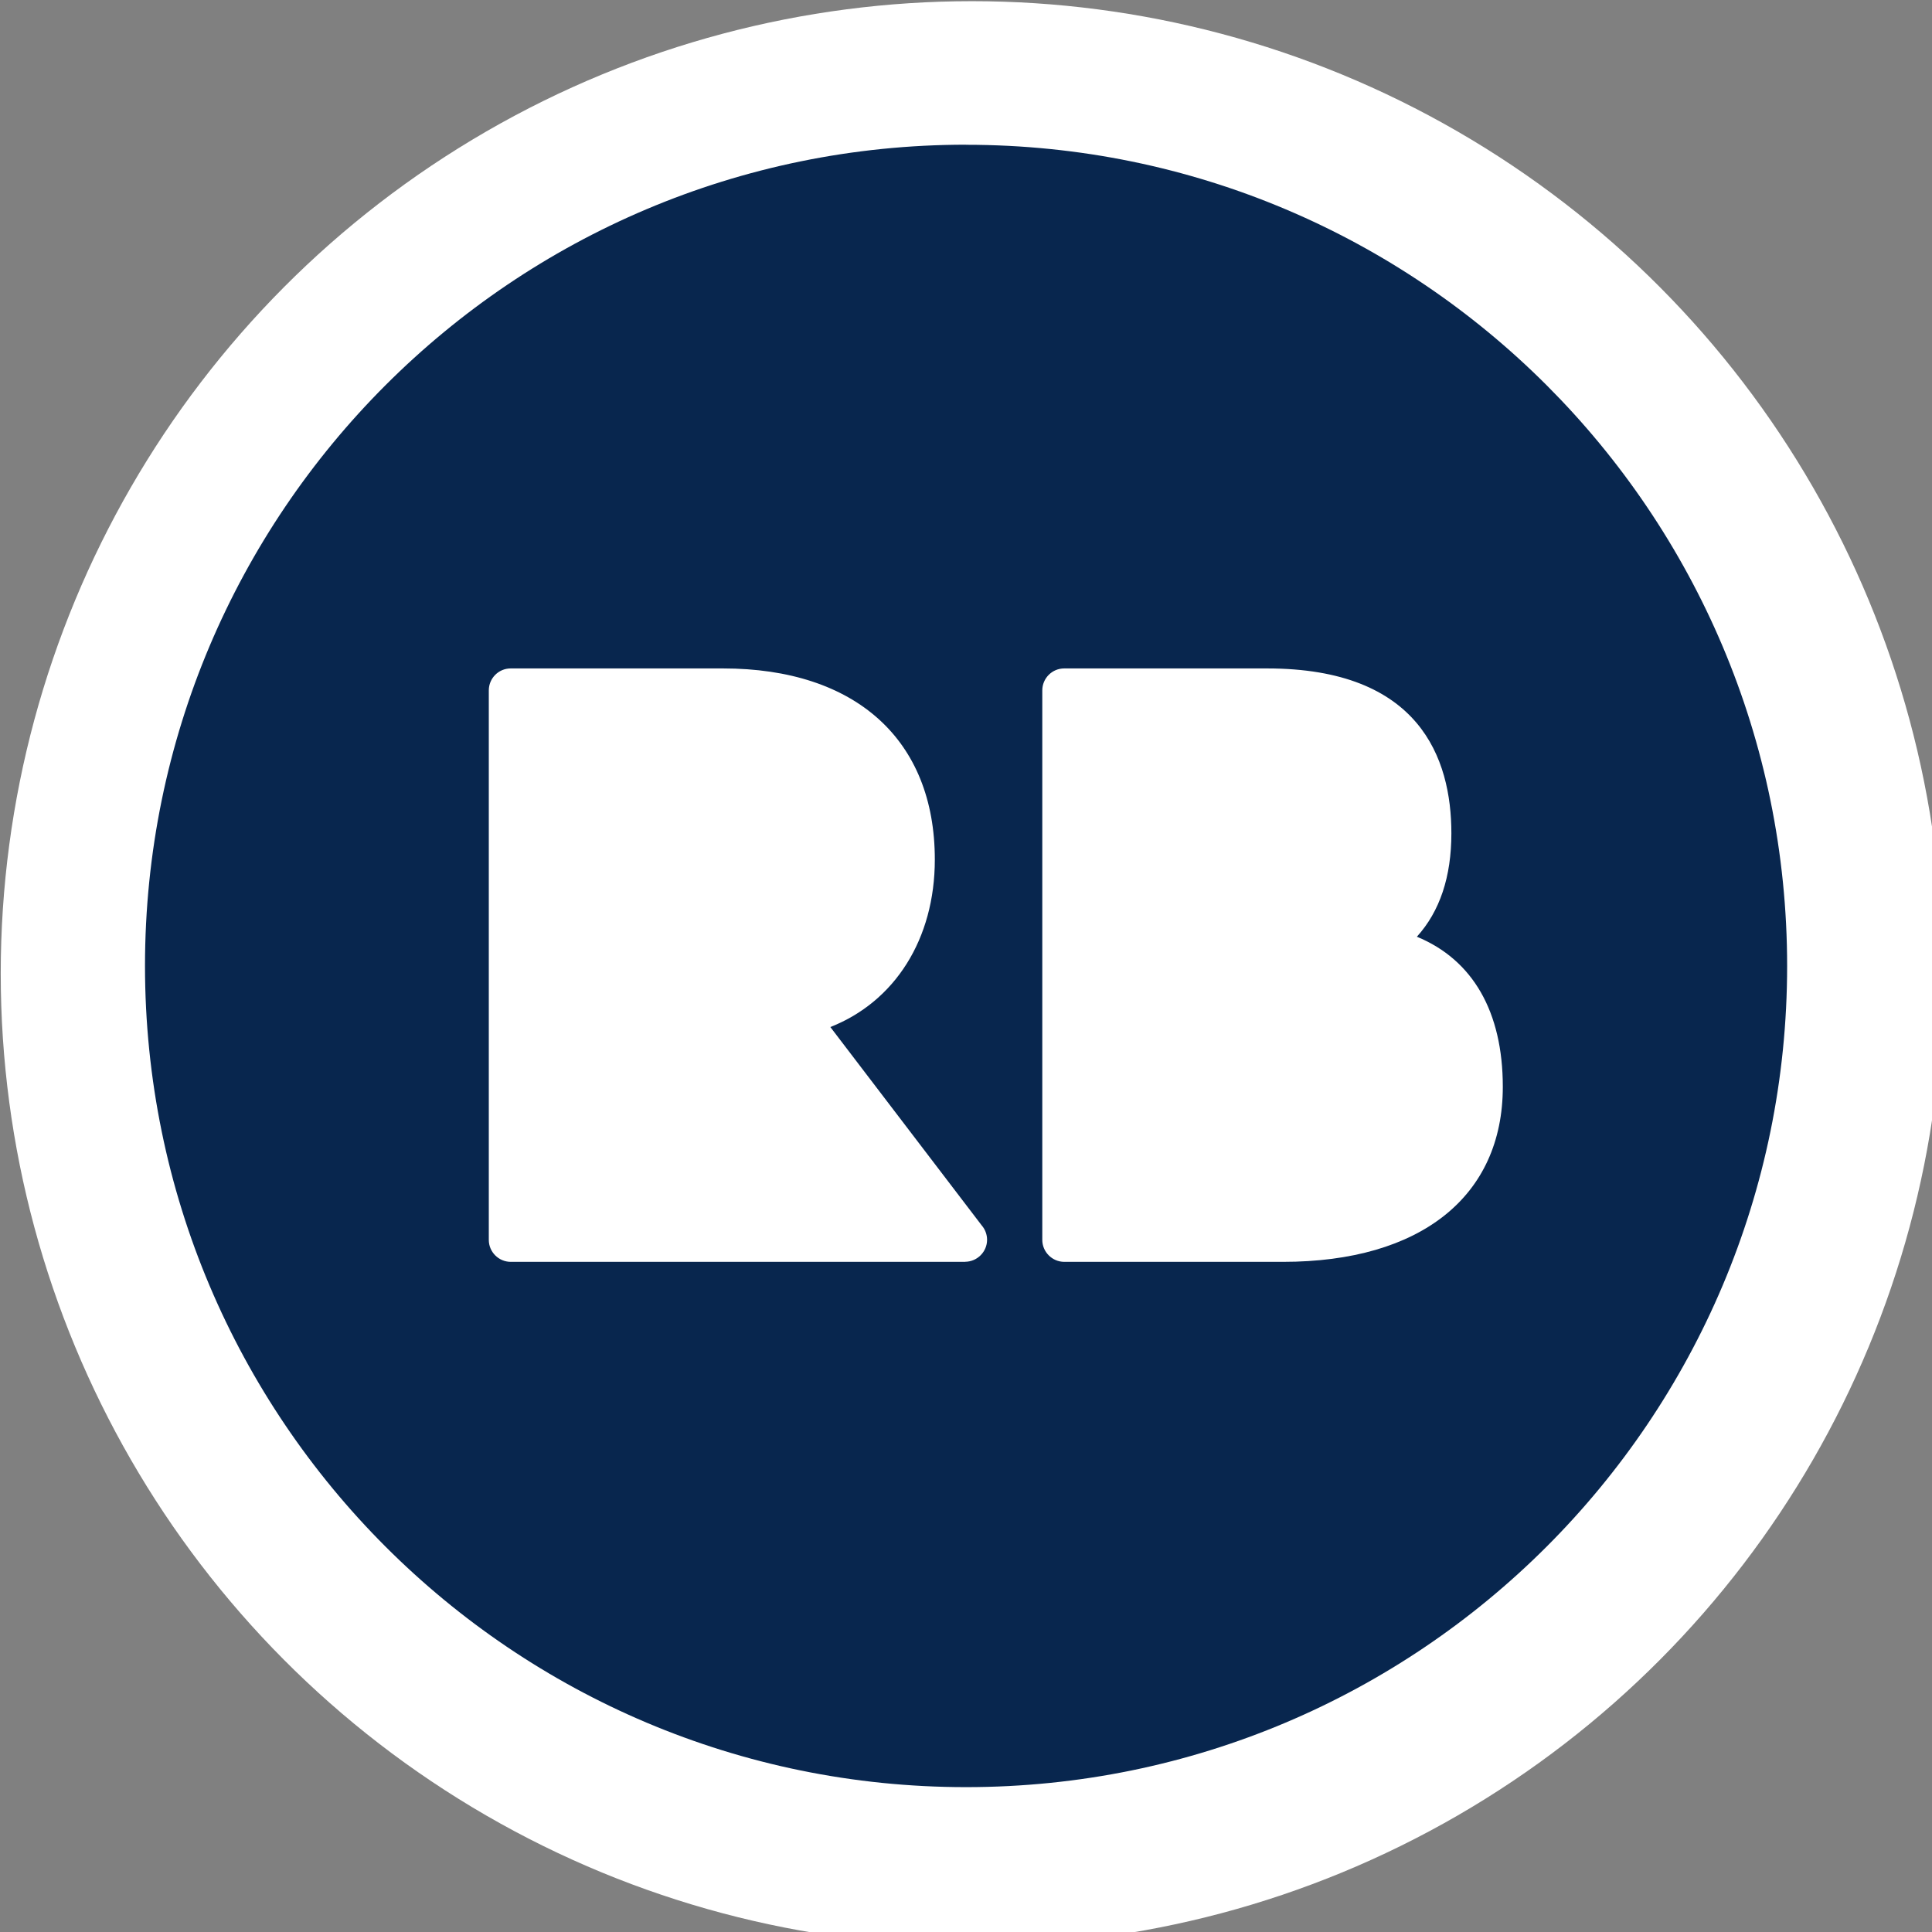
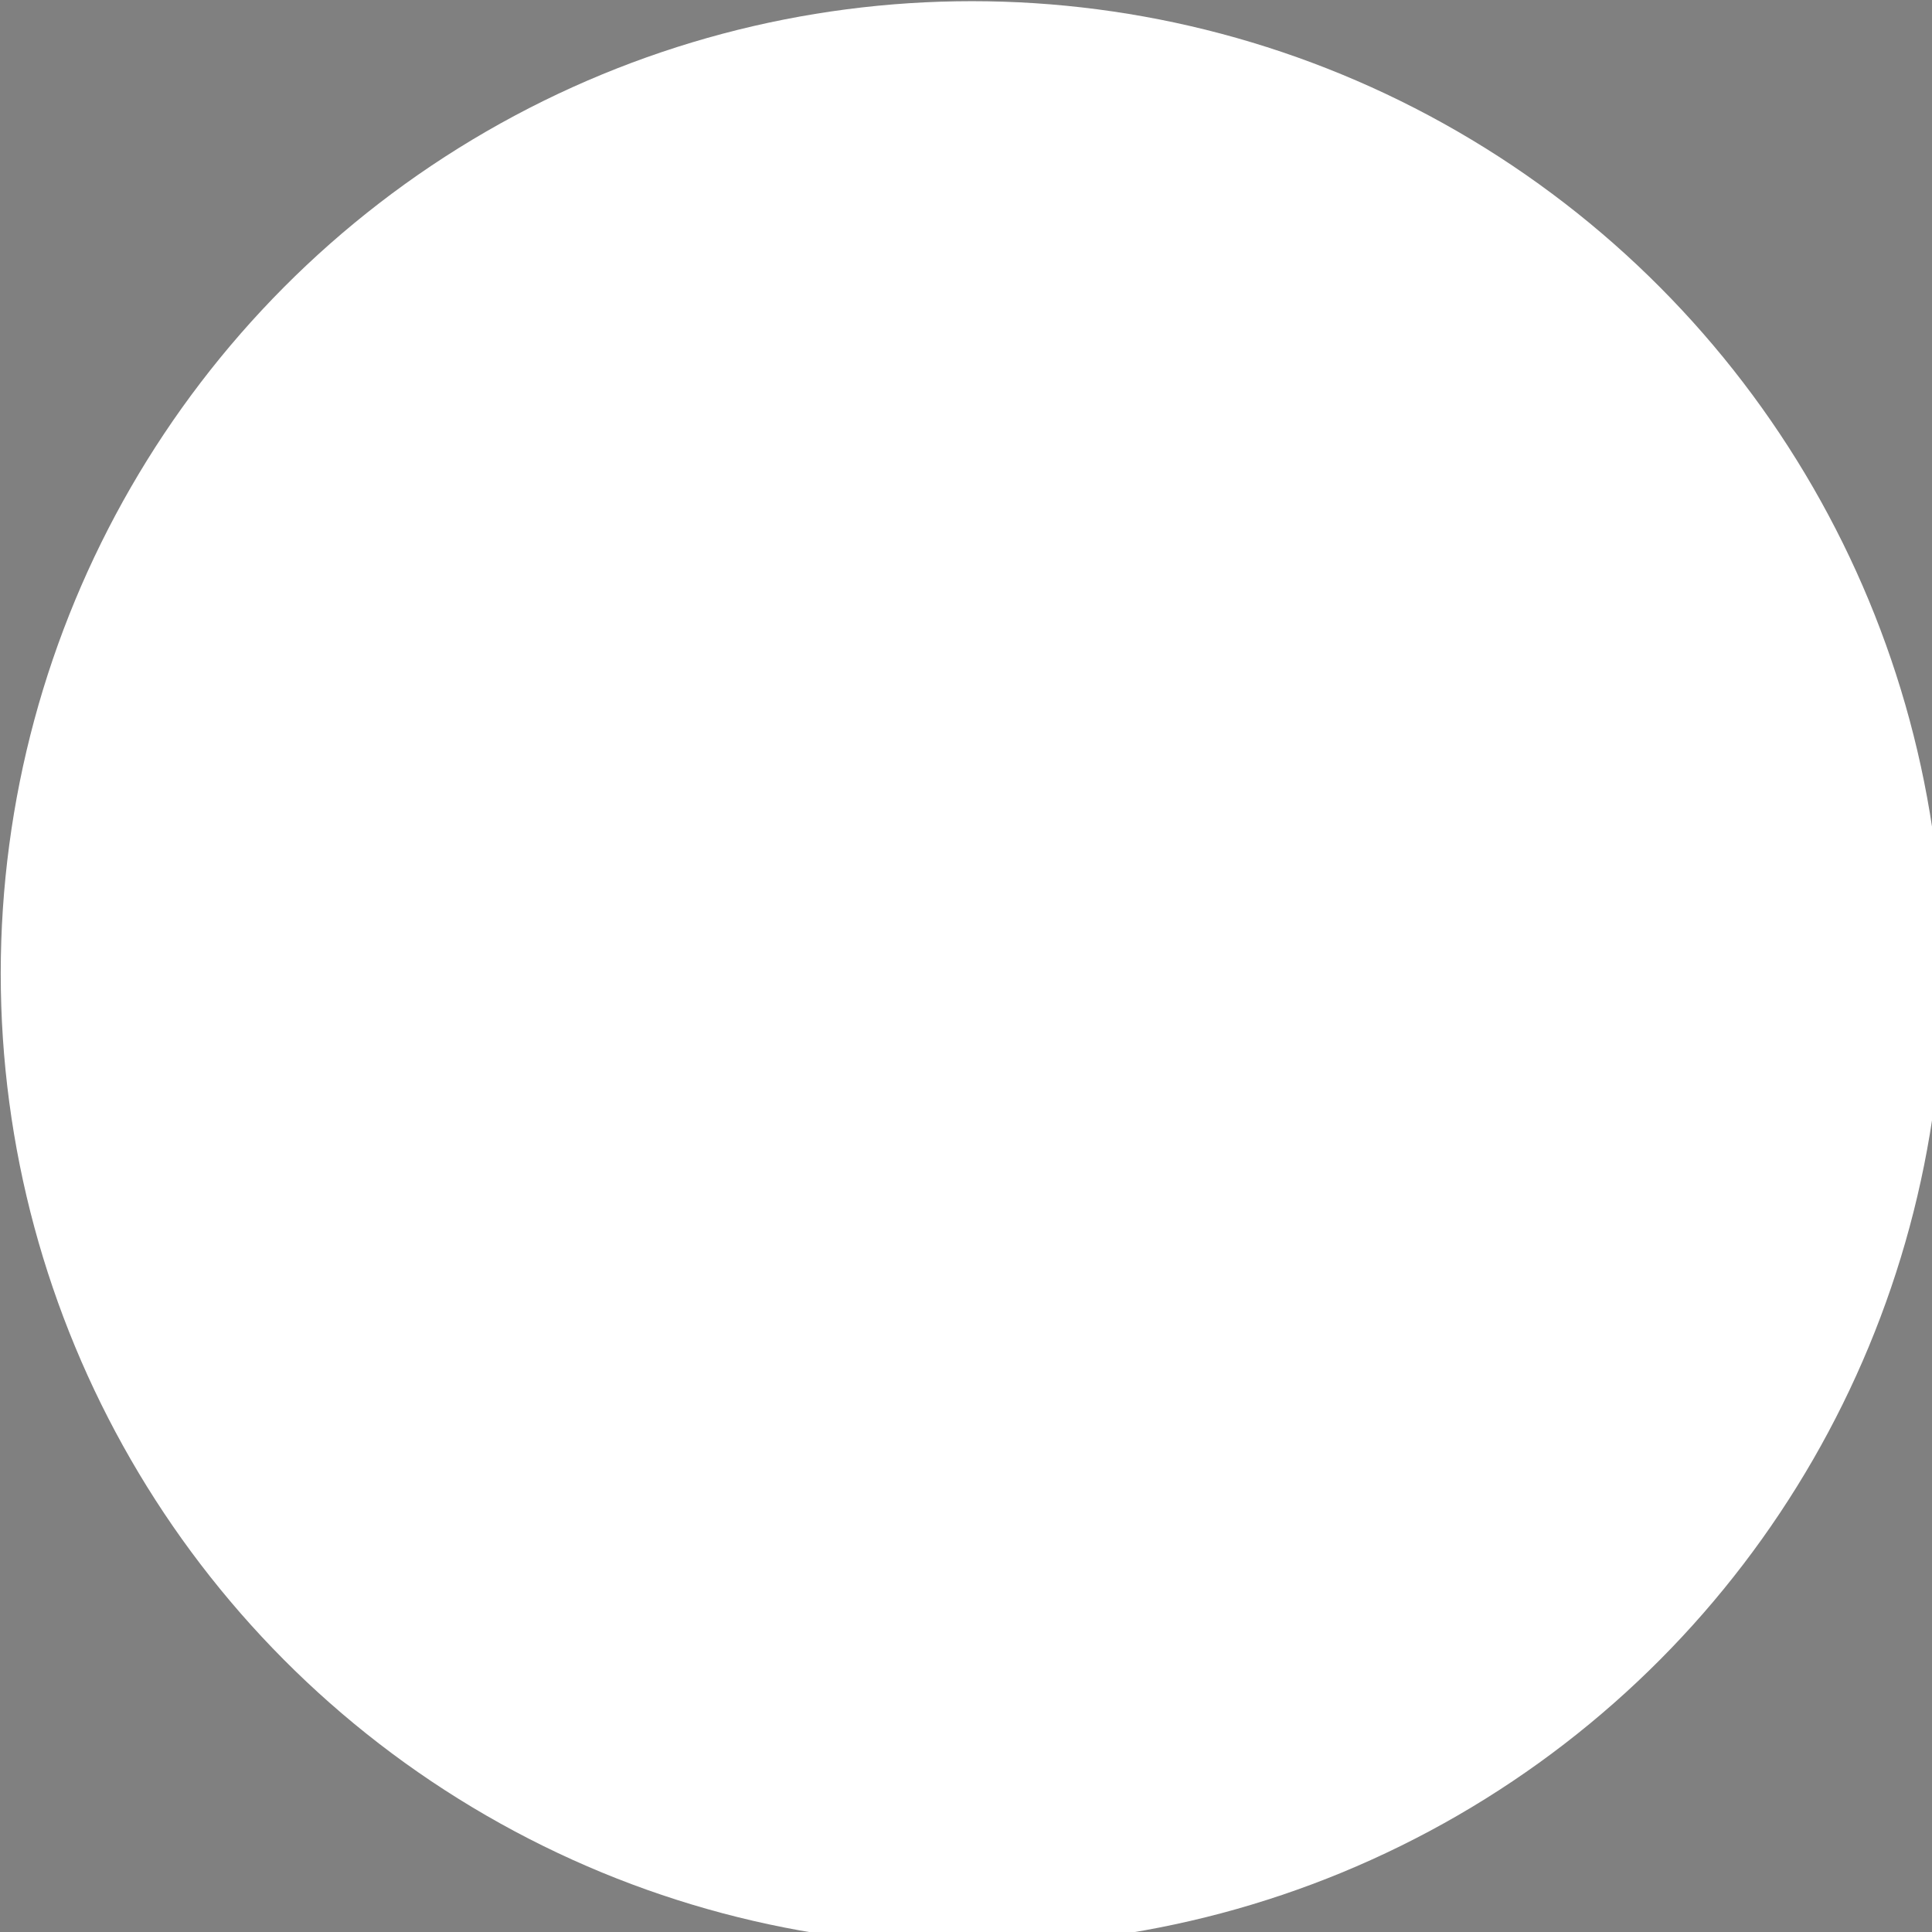
<svg xmlns="http://www.w3.org/2000/svg" width="100%" height="100%" viewBox="0 0 110 110" version="1.1" xml:space="preserve" style="fill-rule:evenodd;clip-rule:evenodd;stroke-linejoin:round;stroke-miterlimit:2;">
  <rect x="0" y="0" width="110" height="110" fill="#808080" stroke="none" />
  <g transform="matrix(1,0,0,1,-0,4.23291e-06)">
    <g transform="matrix(3.299,0,0,3.042,44.789,131.154)">
      <g transform="matrix(0.035,0,0,0.038,-15.513,-47.098)">
        <circle cx="534.592" cy="584.317" r="478.905" style="fill:white;" />
      </g>
    </g>
    <g transform="matrix(3.299,0,0,3.042,44.789,131.154)">
      <g transform="matrix(0.709,0,0,0.769,-11.016,-40.433)">
-         <path d="M27.621,27.225L22.293,27.225C22,27.224 21.759,26.982 21.76,26.689L21.76,13.317C21.76,13.022 21.999,12.782 22.293,12.782L27.233,12.782C30.94,12.782 31.718,14.965 31.718,16.795C31.718,17.854 31.437,18.695 30.878,19.312C32.238,19.872 32.97,21.136 32.97,22.965C32.97,25.633 30.97,27.225 27.621,27.225M19.885,27.225L8.819,27.225C8.527,27.224 8.287,26.984 8.287,26.692L8.287,13.317C8.287,13.022 8.525,12.782 8.819,12.782L13.989,12.782C17.218,12.782 19.144,14.521 19.144,17.433C19.144,19.37 18.171,20.892 16.601,21.51L20.283,26.335C20.368,26.432 20.416,26.558 20.416,26.688C20.416,26.98 20.176,27.221 19.884,27.223M19.904,0.035C8.867,0.035 -0.082,8.984 -0.082,20.021C-0.082,31.061 8.866,40.01 19.905,40.01C30.943,40.01 39.891,31.062 39.891,20.023C39.891,8.985 30.945,0.037 19.906,0.037" style="fill:rgb(8,38,78);fill-rule:nonzero;" />
-       </g>
+         </g>
    </g>
  </g>
</svg>